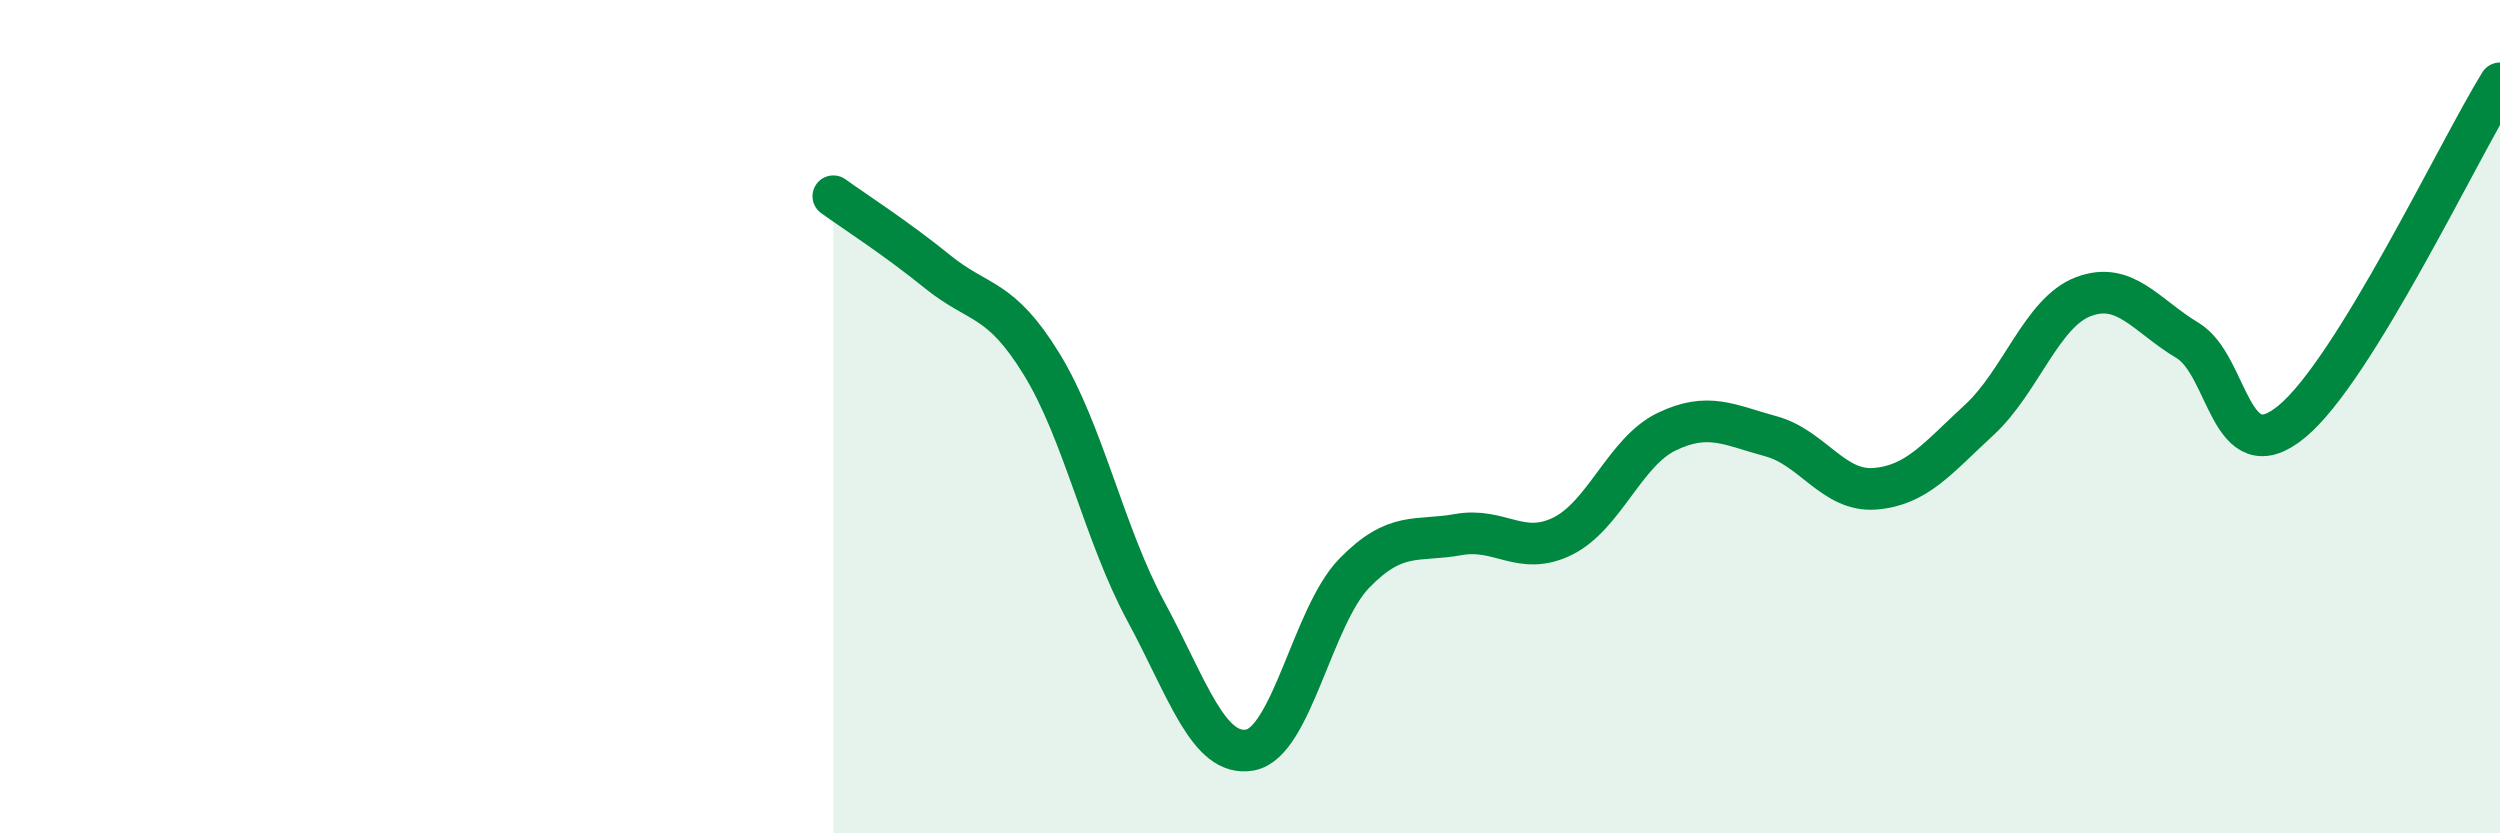
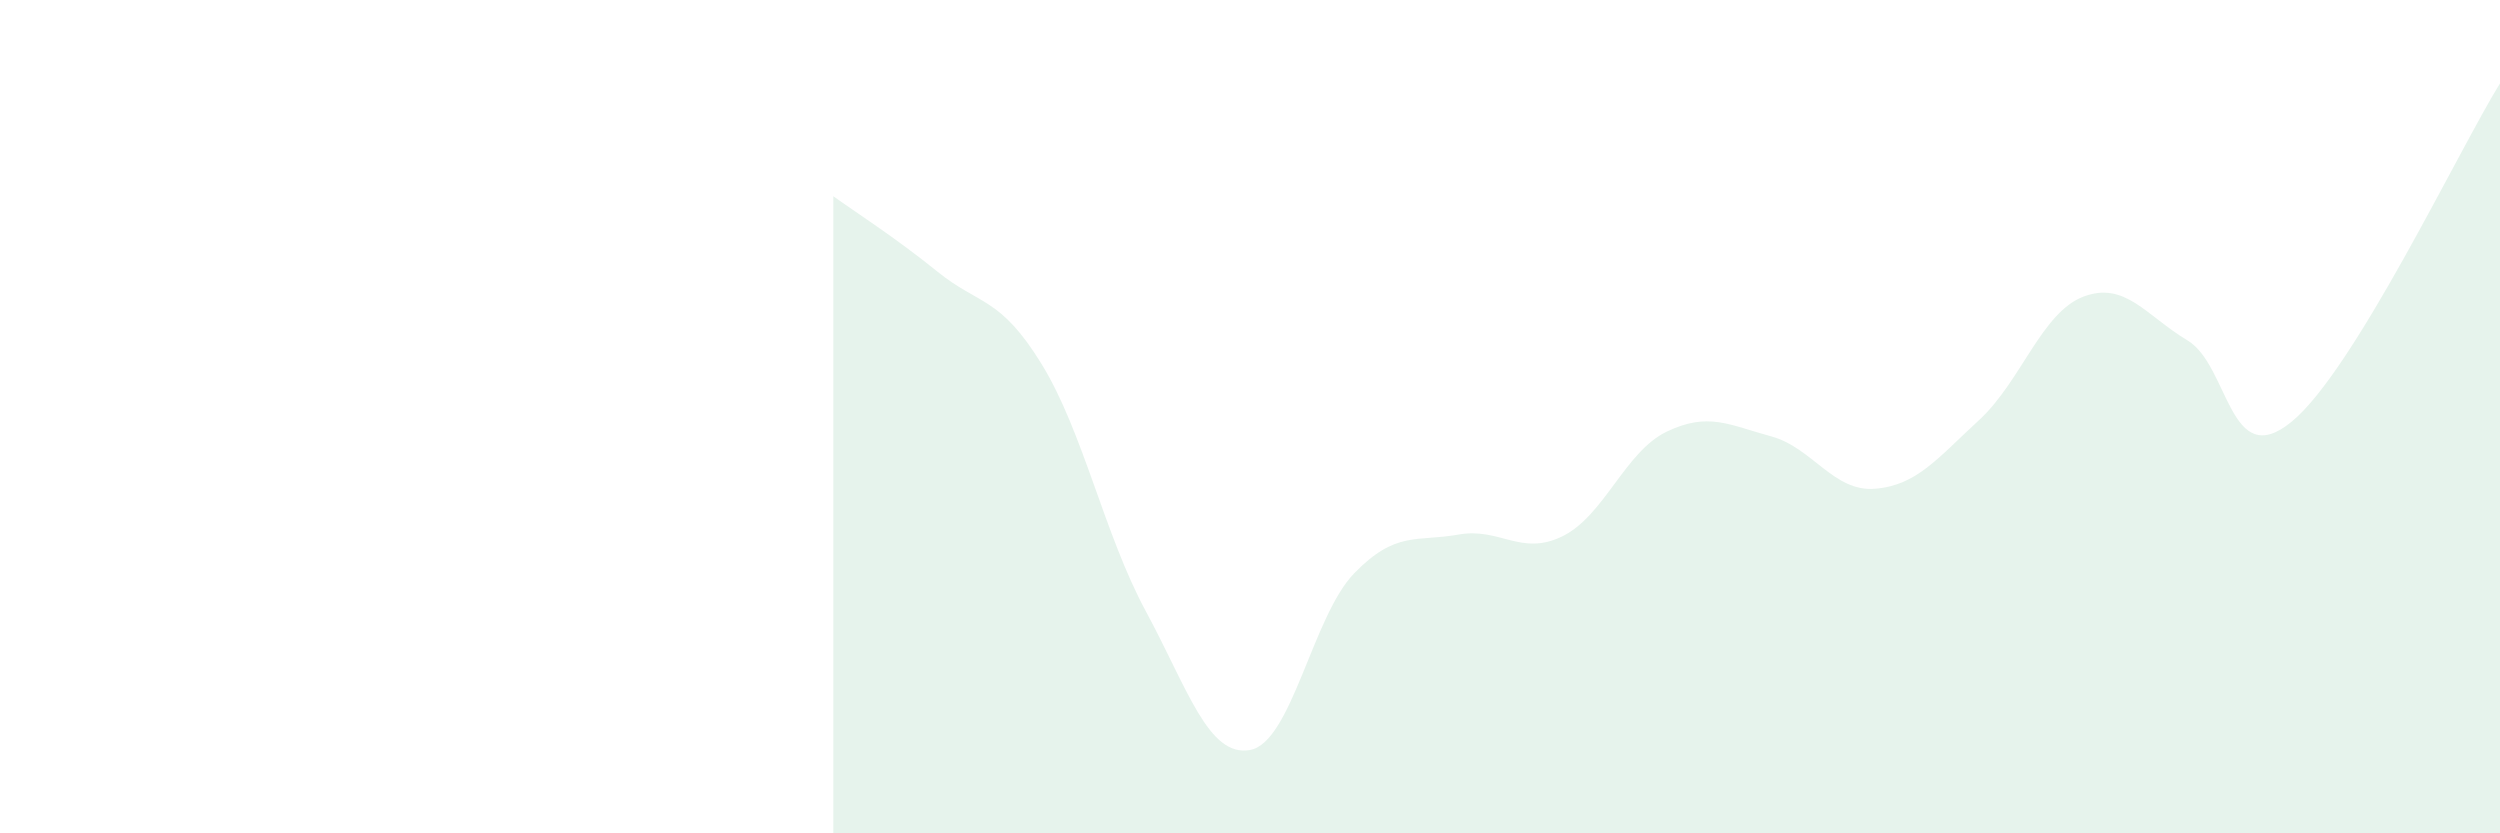
<svg xmlns="http://www.w3.org/2000/svg" width="60" height="20" viewBox="0 0 60 20">
  <path d="M 20,4.71 C 20.5,5.07 21.5,5.71 22.5,6.52 C 23.5,7.33 24,7.11 25,8.74 C 26,10.37 26.5,12.82 27.5,14.67 C 28.5,16.52 29,18.18 30,18 C 31,17.82 31.5,14.79 32.5,13.76 C 33.5,12.73 34,13.01 35,12.83 C 36,12.65 36.5,13.36 37.5,12.87 C 38.5,12.38 39,10.84 40,10.36 C 41,9.88 41.5,10.2 42.5,10.47 C 43.5,10.74 44,11.81 45,11.73 C 46,11.65 46.5,11 47.5,10.08 C 48.5,9.16 49,7.5 50,7.12 C 51,6.74 51.5,7.57 52.5,8.17 C 53.5,8.77 53.5,11.35 55,10.12 C 56.5,8.89 59,3.62 60,2L60 20L20 20Z" fill="#008740" opacity="0.1" stroke-linecap="round" stroke-linejoin="round" />
-   <path d="M 20,4.71 C 20.5,5.07 21.5,5.71 22.5,6.52 C 23.5,7.33 24,7.11 25,8.74 C 26,10.37 26.5,12.82 27.5,14.67 C 28.5,16.52 29,18.18 30,18 C 31,17.82 31.5,14.79 32.5,13.76 C 33.5,12.73 34,13.01 35,12.83 C 36,12.65 36.5,13.36 37.5,12.87 C 38.5,12.38 39,10.84 40,10.36 C 41,9.88 41.5,10.2 42.5,10.47 C 43.5,10.74 44,11.81 45,11.73 C 46,11.65 46.5,11 47.5,10.08 C 48.5,9.16 49,7.5 50,7.12 C 51,6.74 51.5,7.57 52.5,8.17 C 53.5,8.77 53.5,11.35 55,10.12 C 56.5,8.89 59,3.62 60,2" stroke="#008740" stroke-width="1" fill="none" stroke-linecap="round" stroke-linejoin="round" />
</svg>